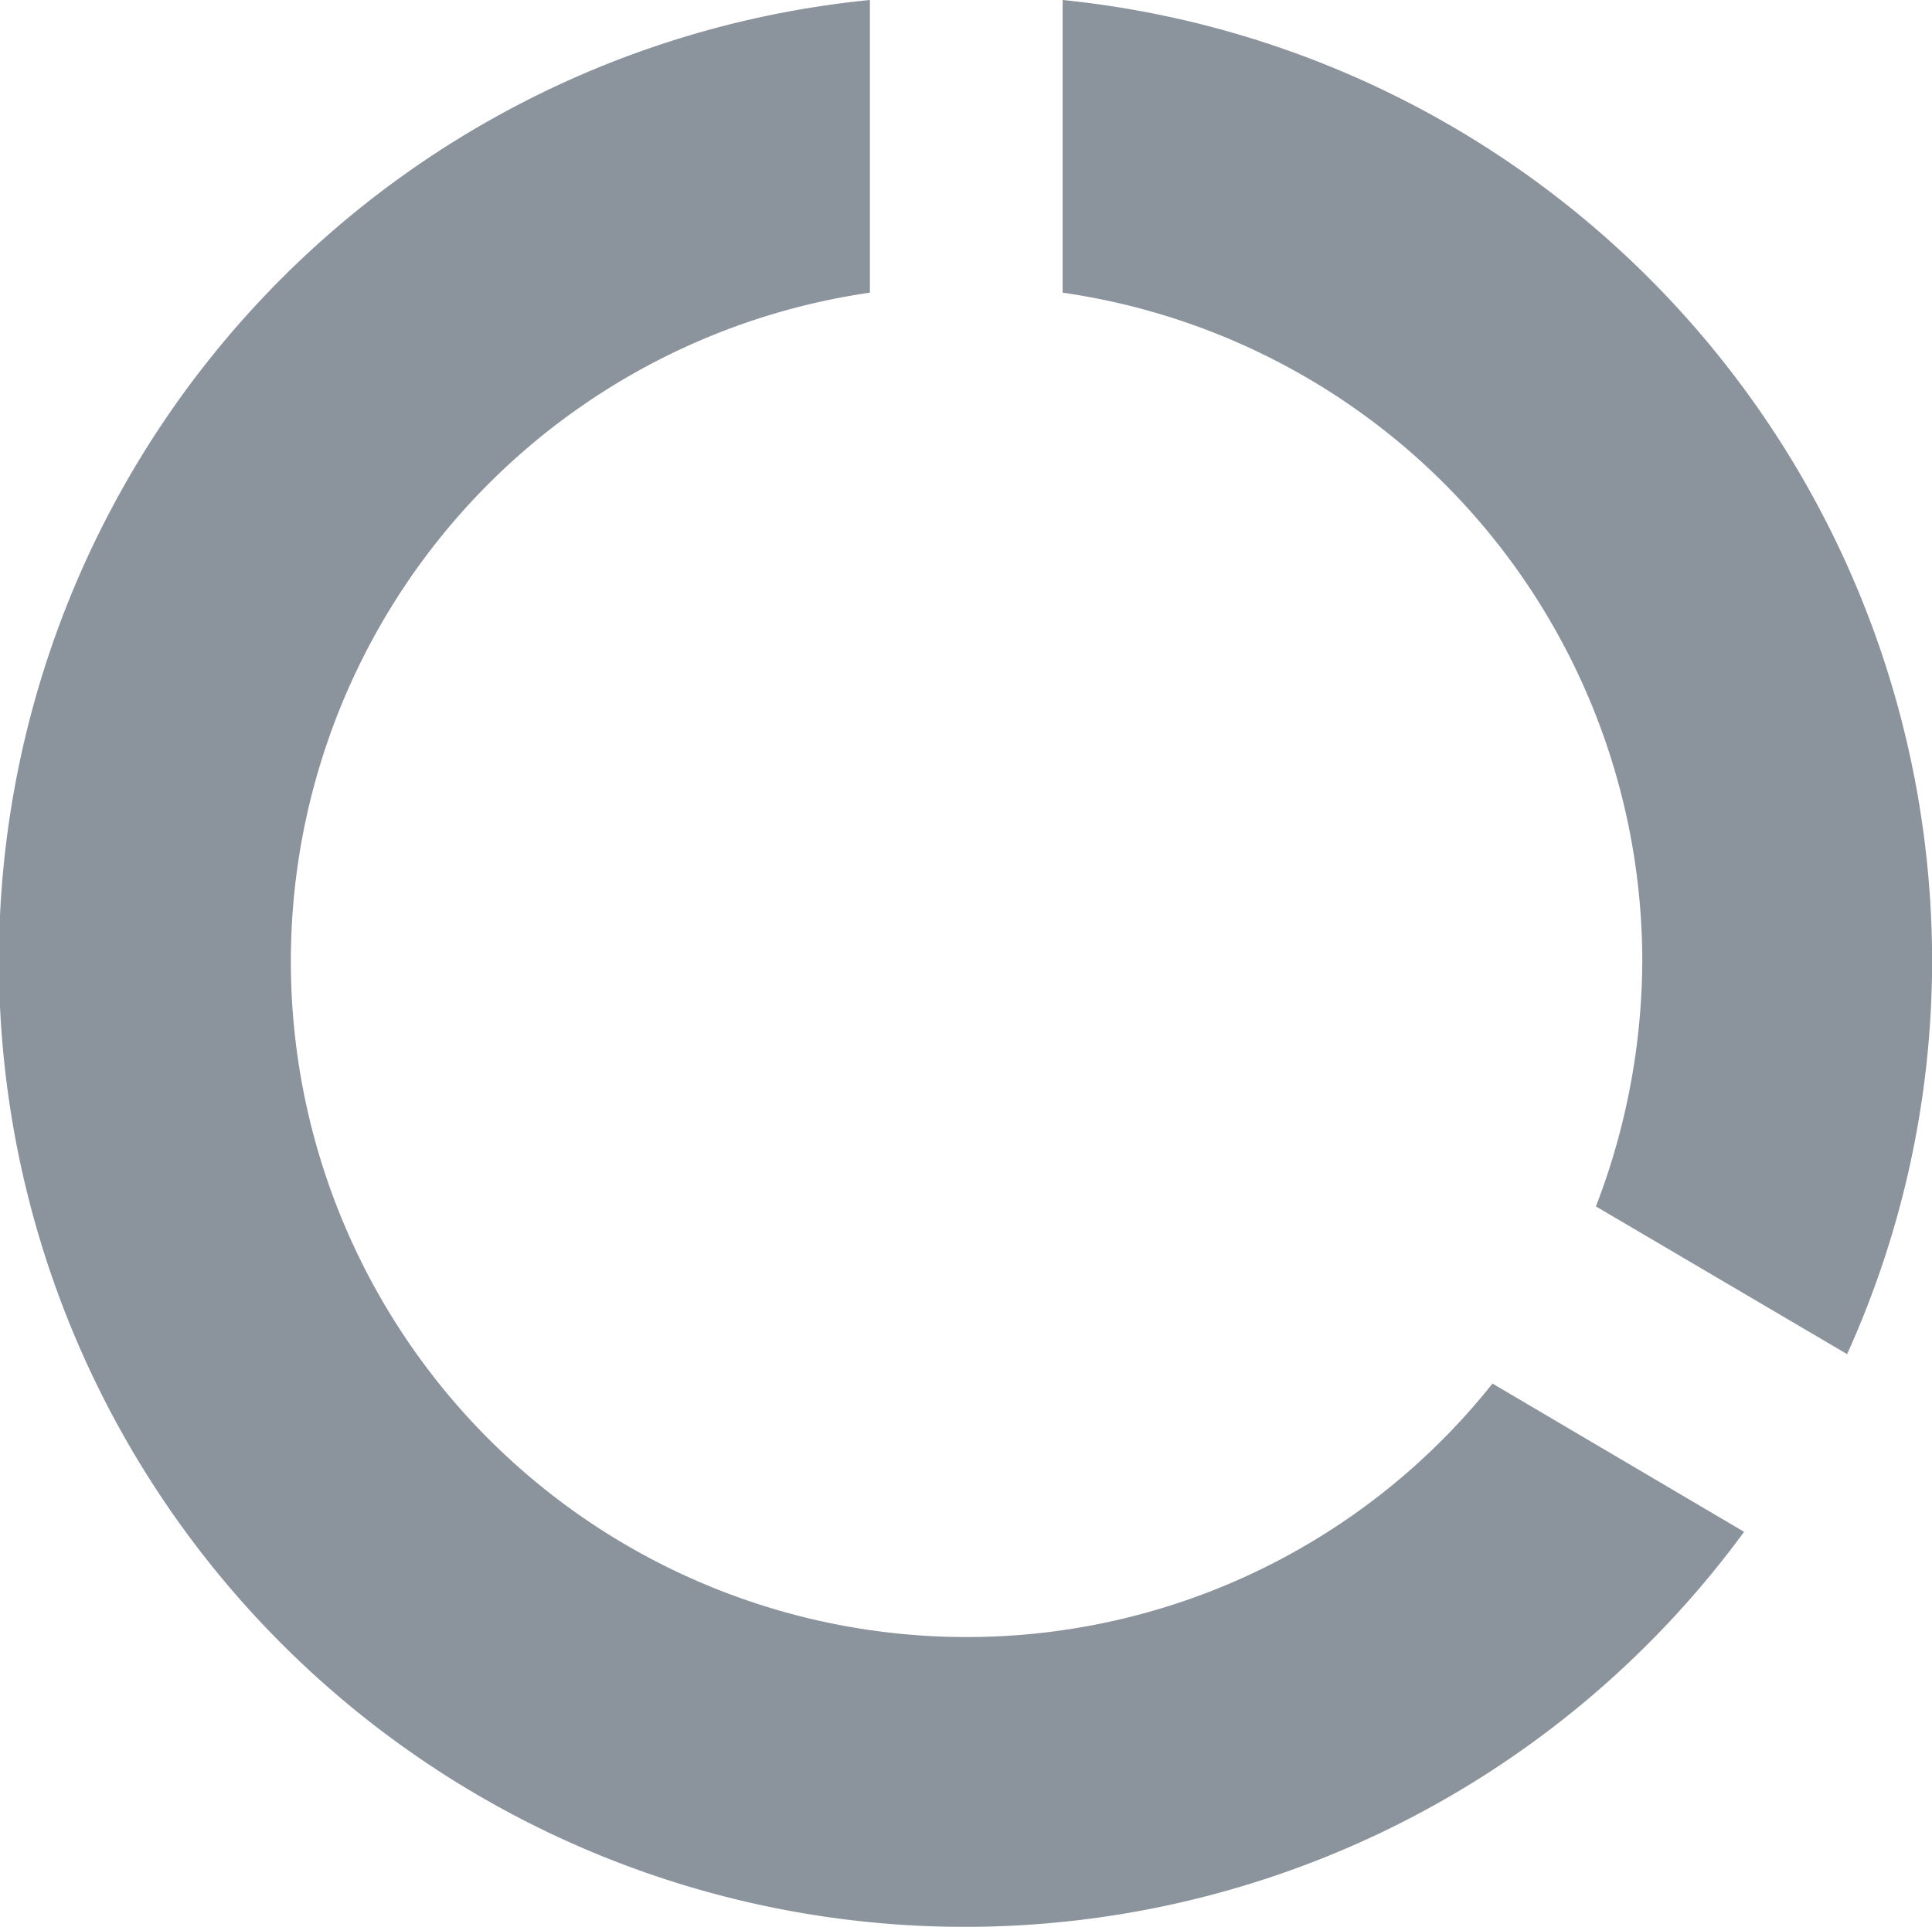
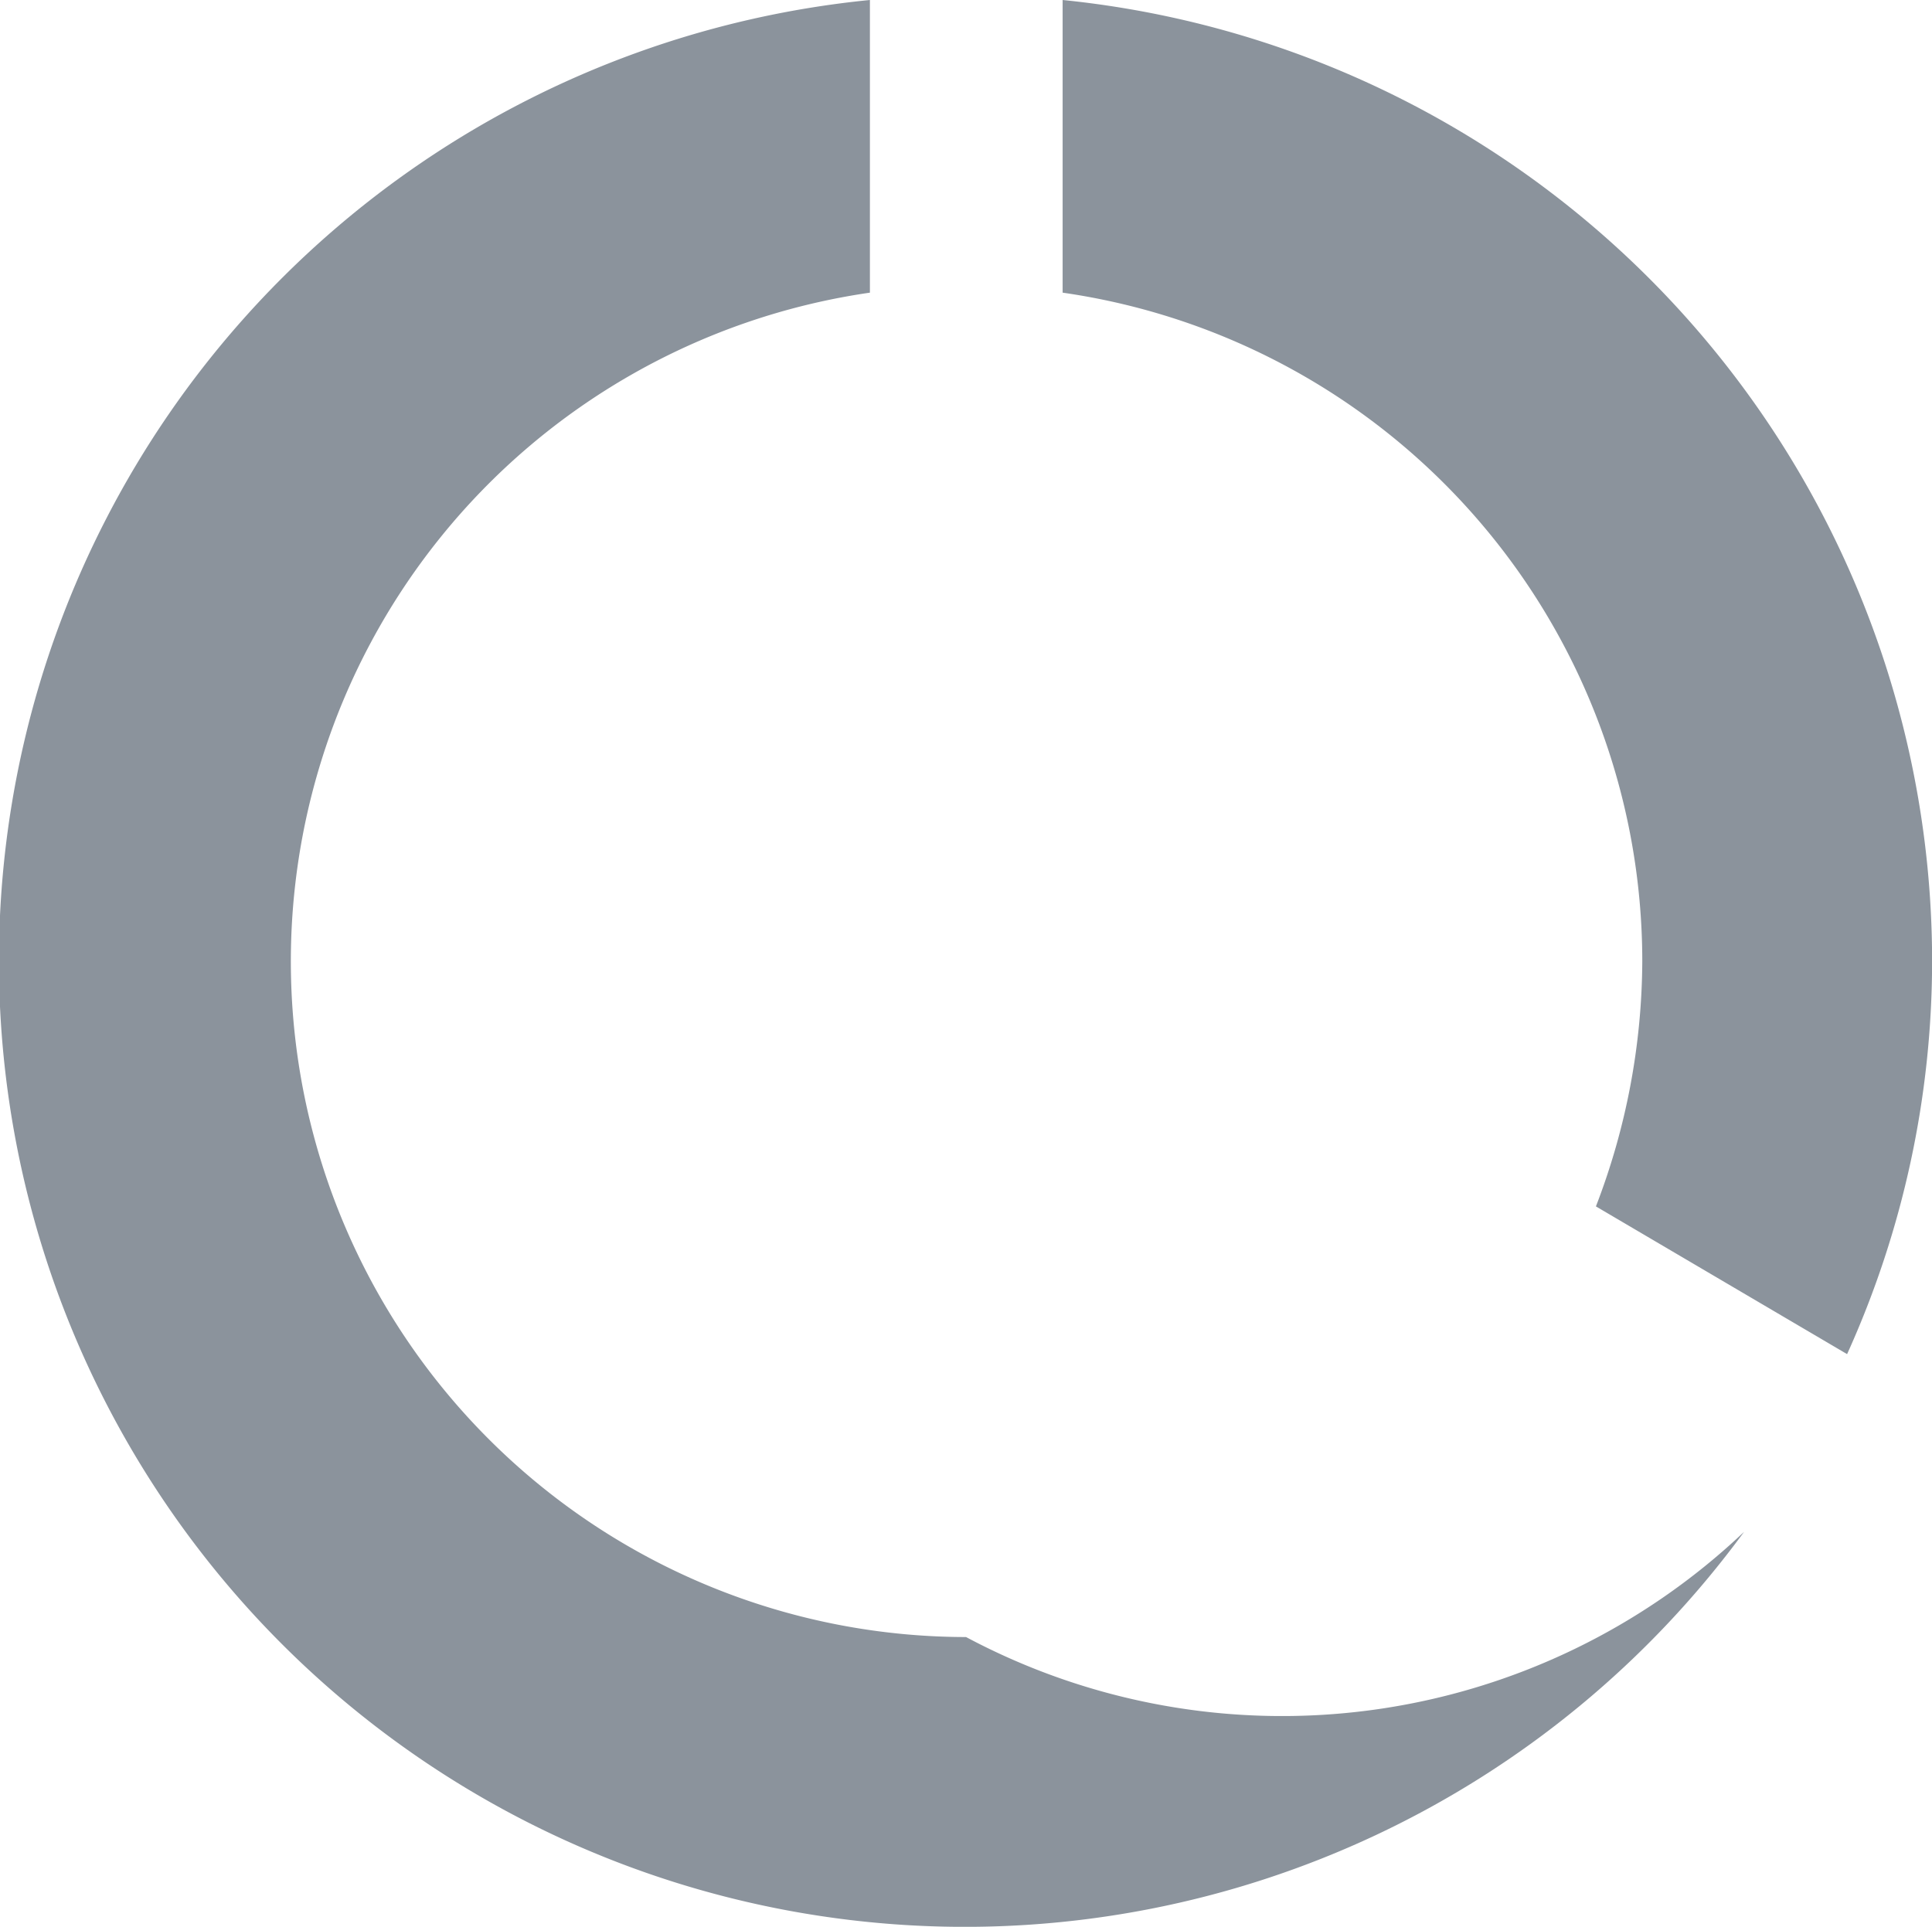
<svg xmlns="http://www.w3.org/2000/svg" width="18.045" height="18" viewBox="0 0 18.045 18">
-   <path id="home_dataana" d="M12.925,3.075V5.809a6.311,6.311,0,0,1,5.414,6.244,6.427,6.427,0,0,1-.433,2.292l2.346,1.38a8.911,8.911,0,0,0,.794-3.672A9.028,9.028,0,0,0,12.925,3.075Zm-.9,15.293a6.312,6.312,0,0,1-.9-12.559V3.075a9.022,9.022,0,1,0,8.165,14.31L16.94,16A6.271,6.271,0,0,1,12.023,18.368Z" transform="translate(-3 -3.075)" fill="#8b939c" />
+   <path id="home_dataana" d="M12.925,3.075V5.809a6.311,6.311,0,0,1,5.414,6.244,6.427,6.427,0,0,1-.433,2.292l2.346,1.38a8.911,8.911,0,0,0,.794-3.672A9.028,9.028,0,0,0,12.925,3.075Zm-.9,15.293a6.312,6.312,0,0,1-.9-12.559V3.075a9.022,9.022,0,1,0,8.165,14.31A6.271,6.271,0,0,1,12.023,18.368Z" transform="translate(-3 -3.075)" fill="#8b939c" />
</svg>